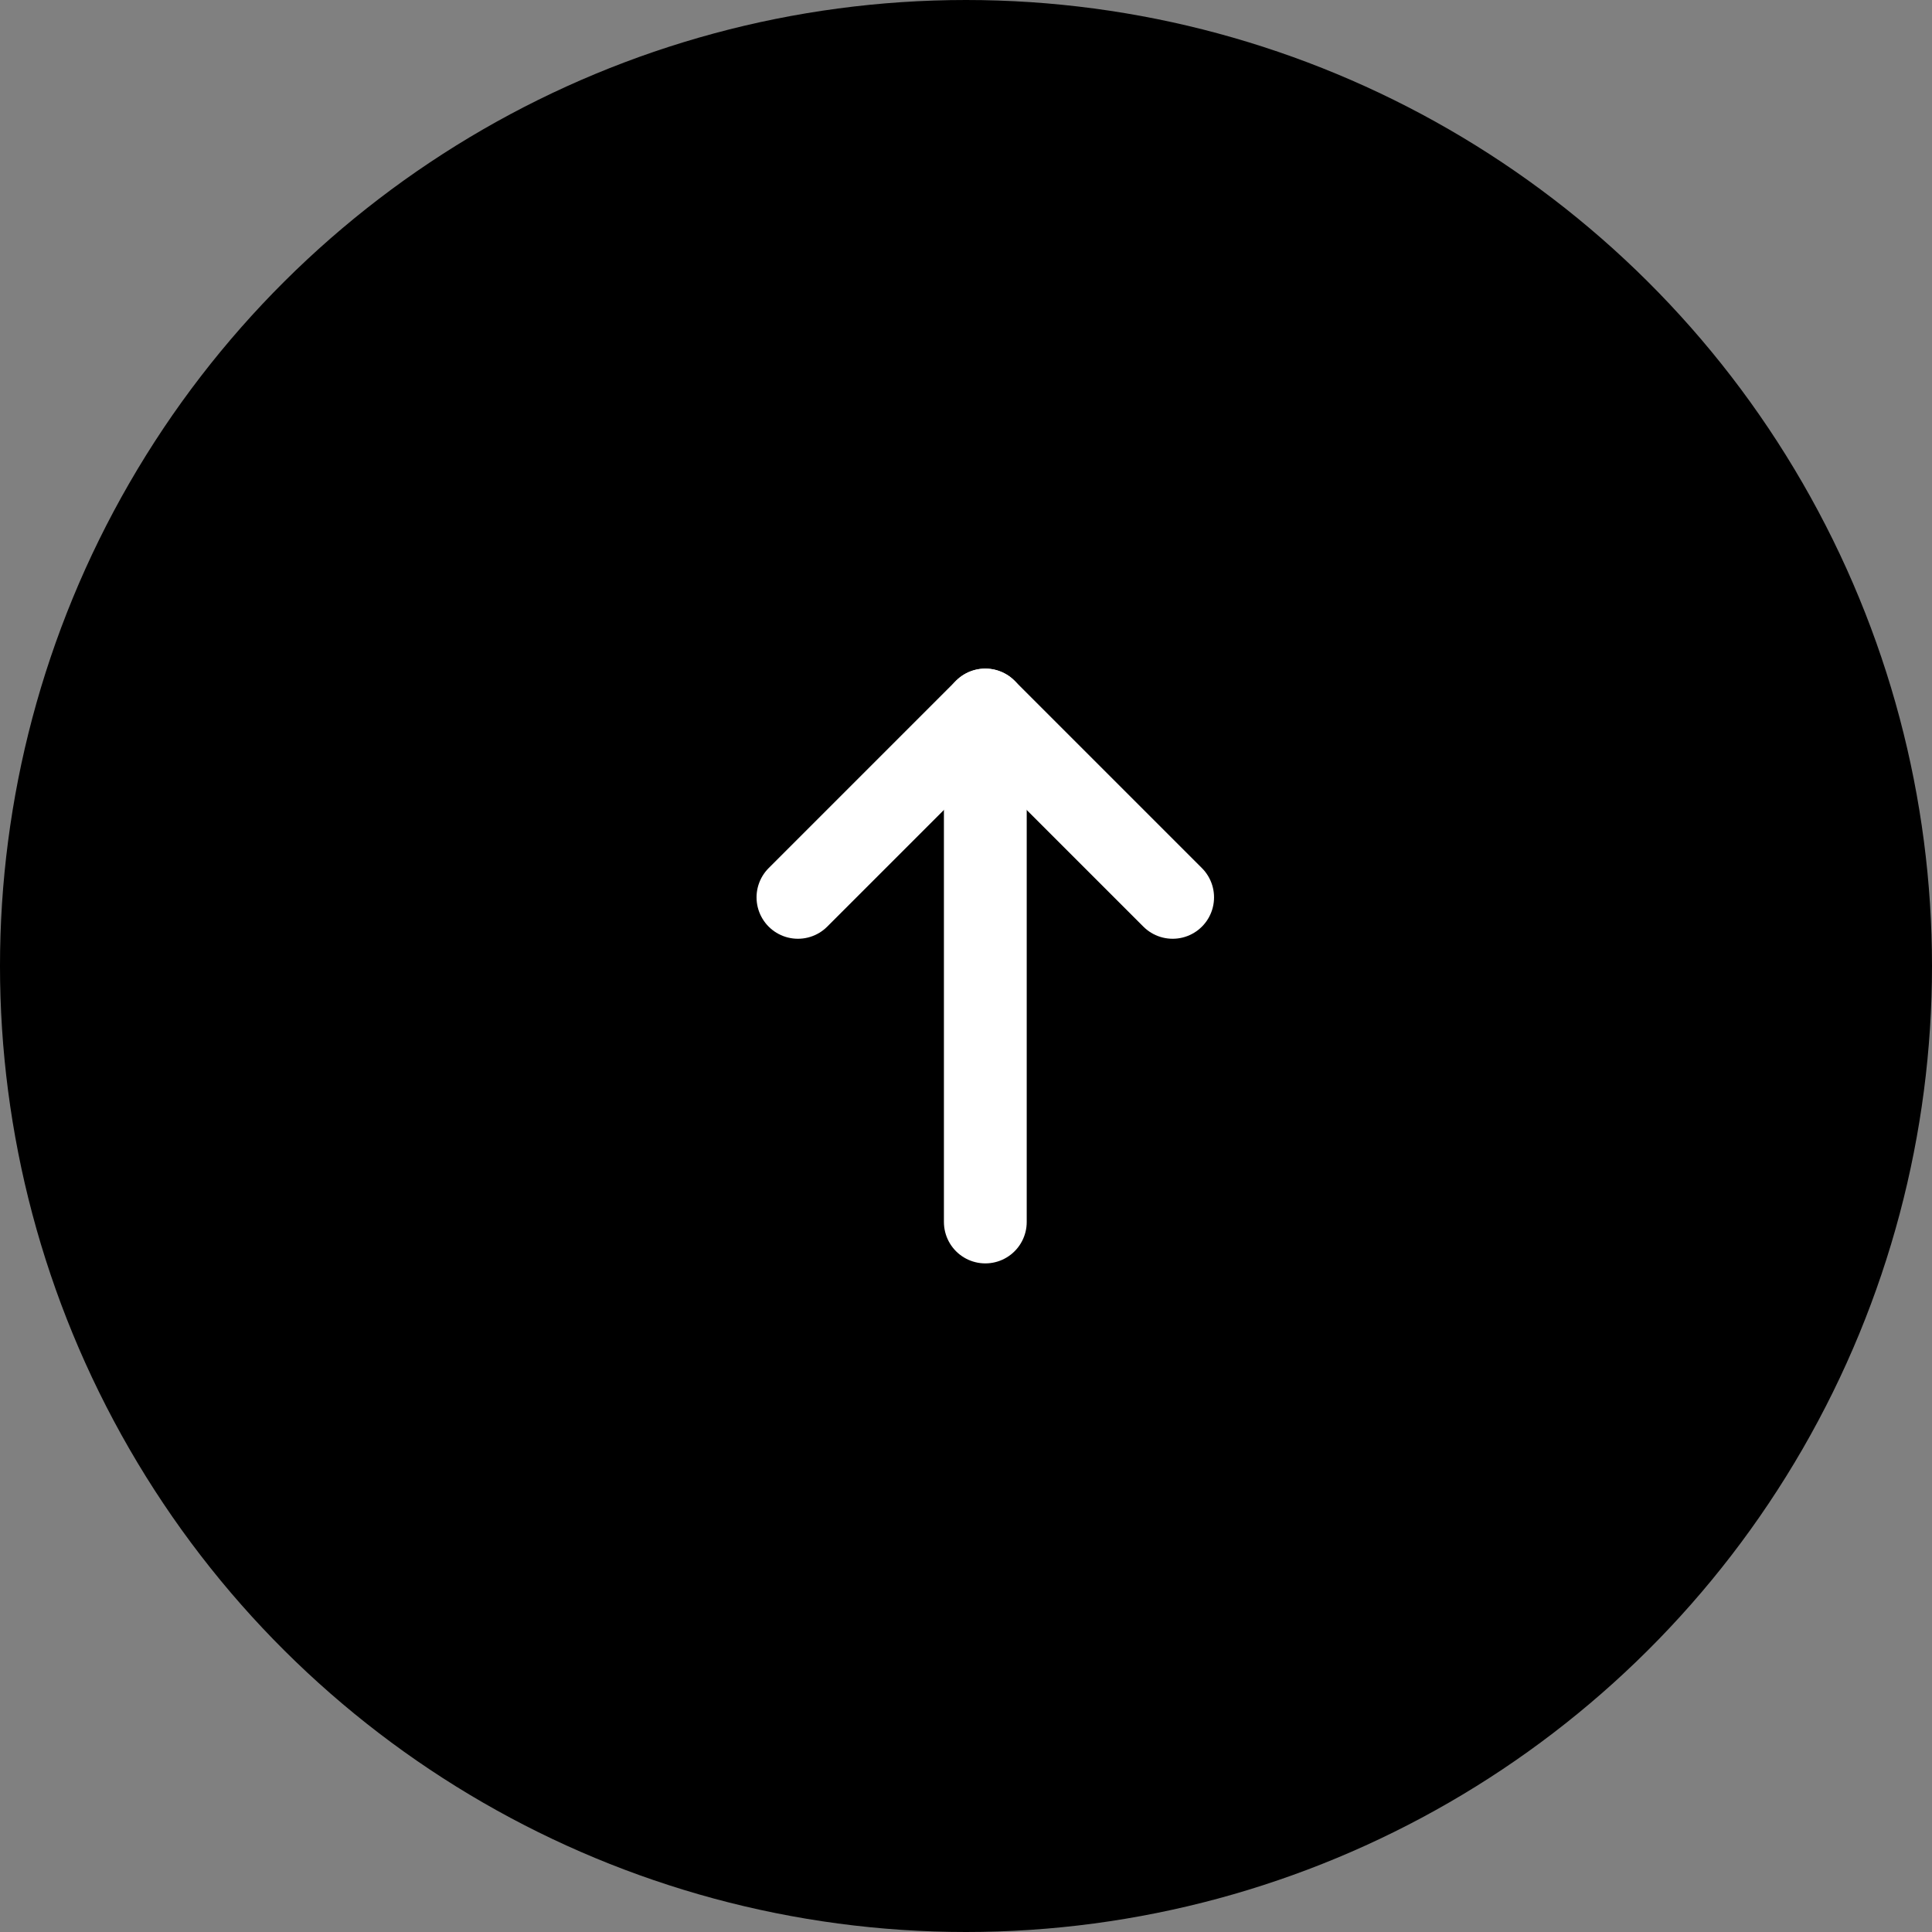
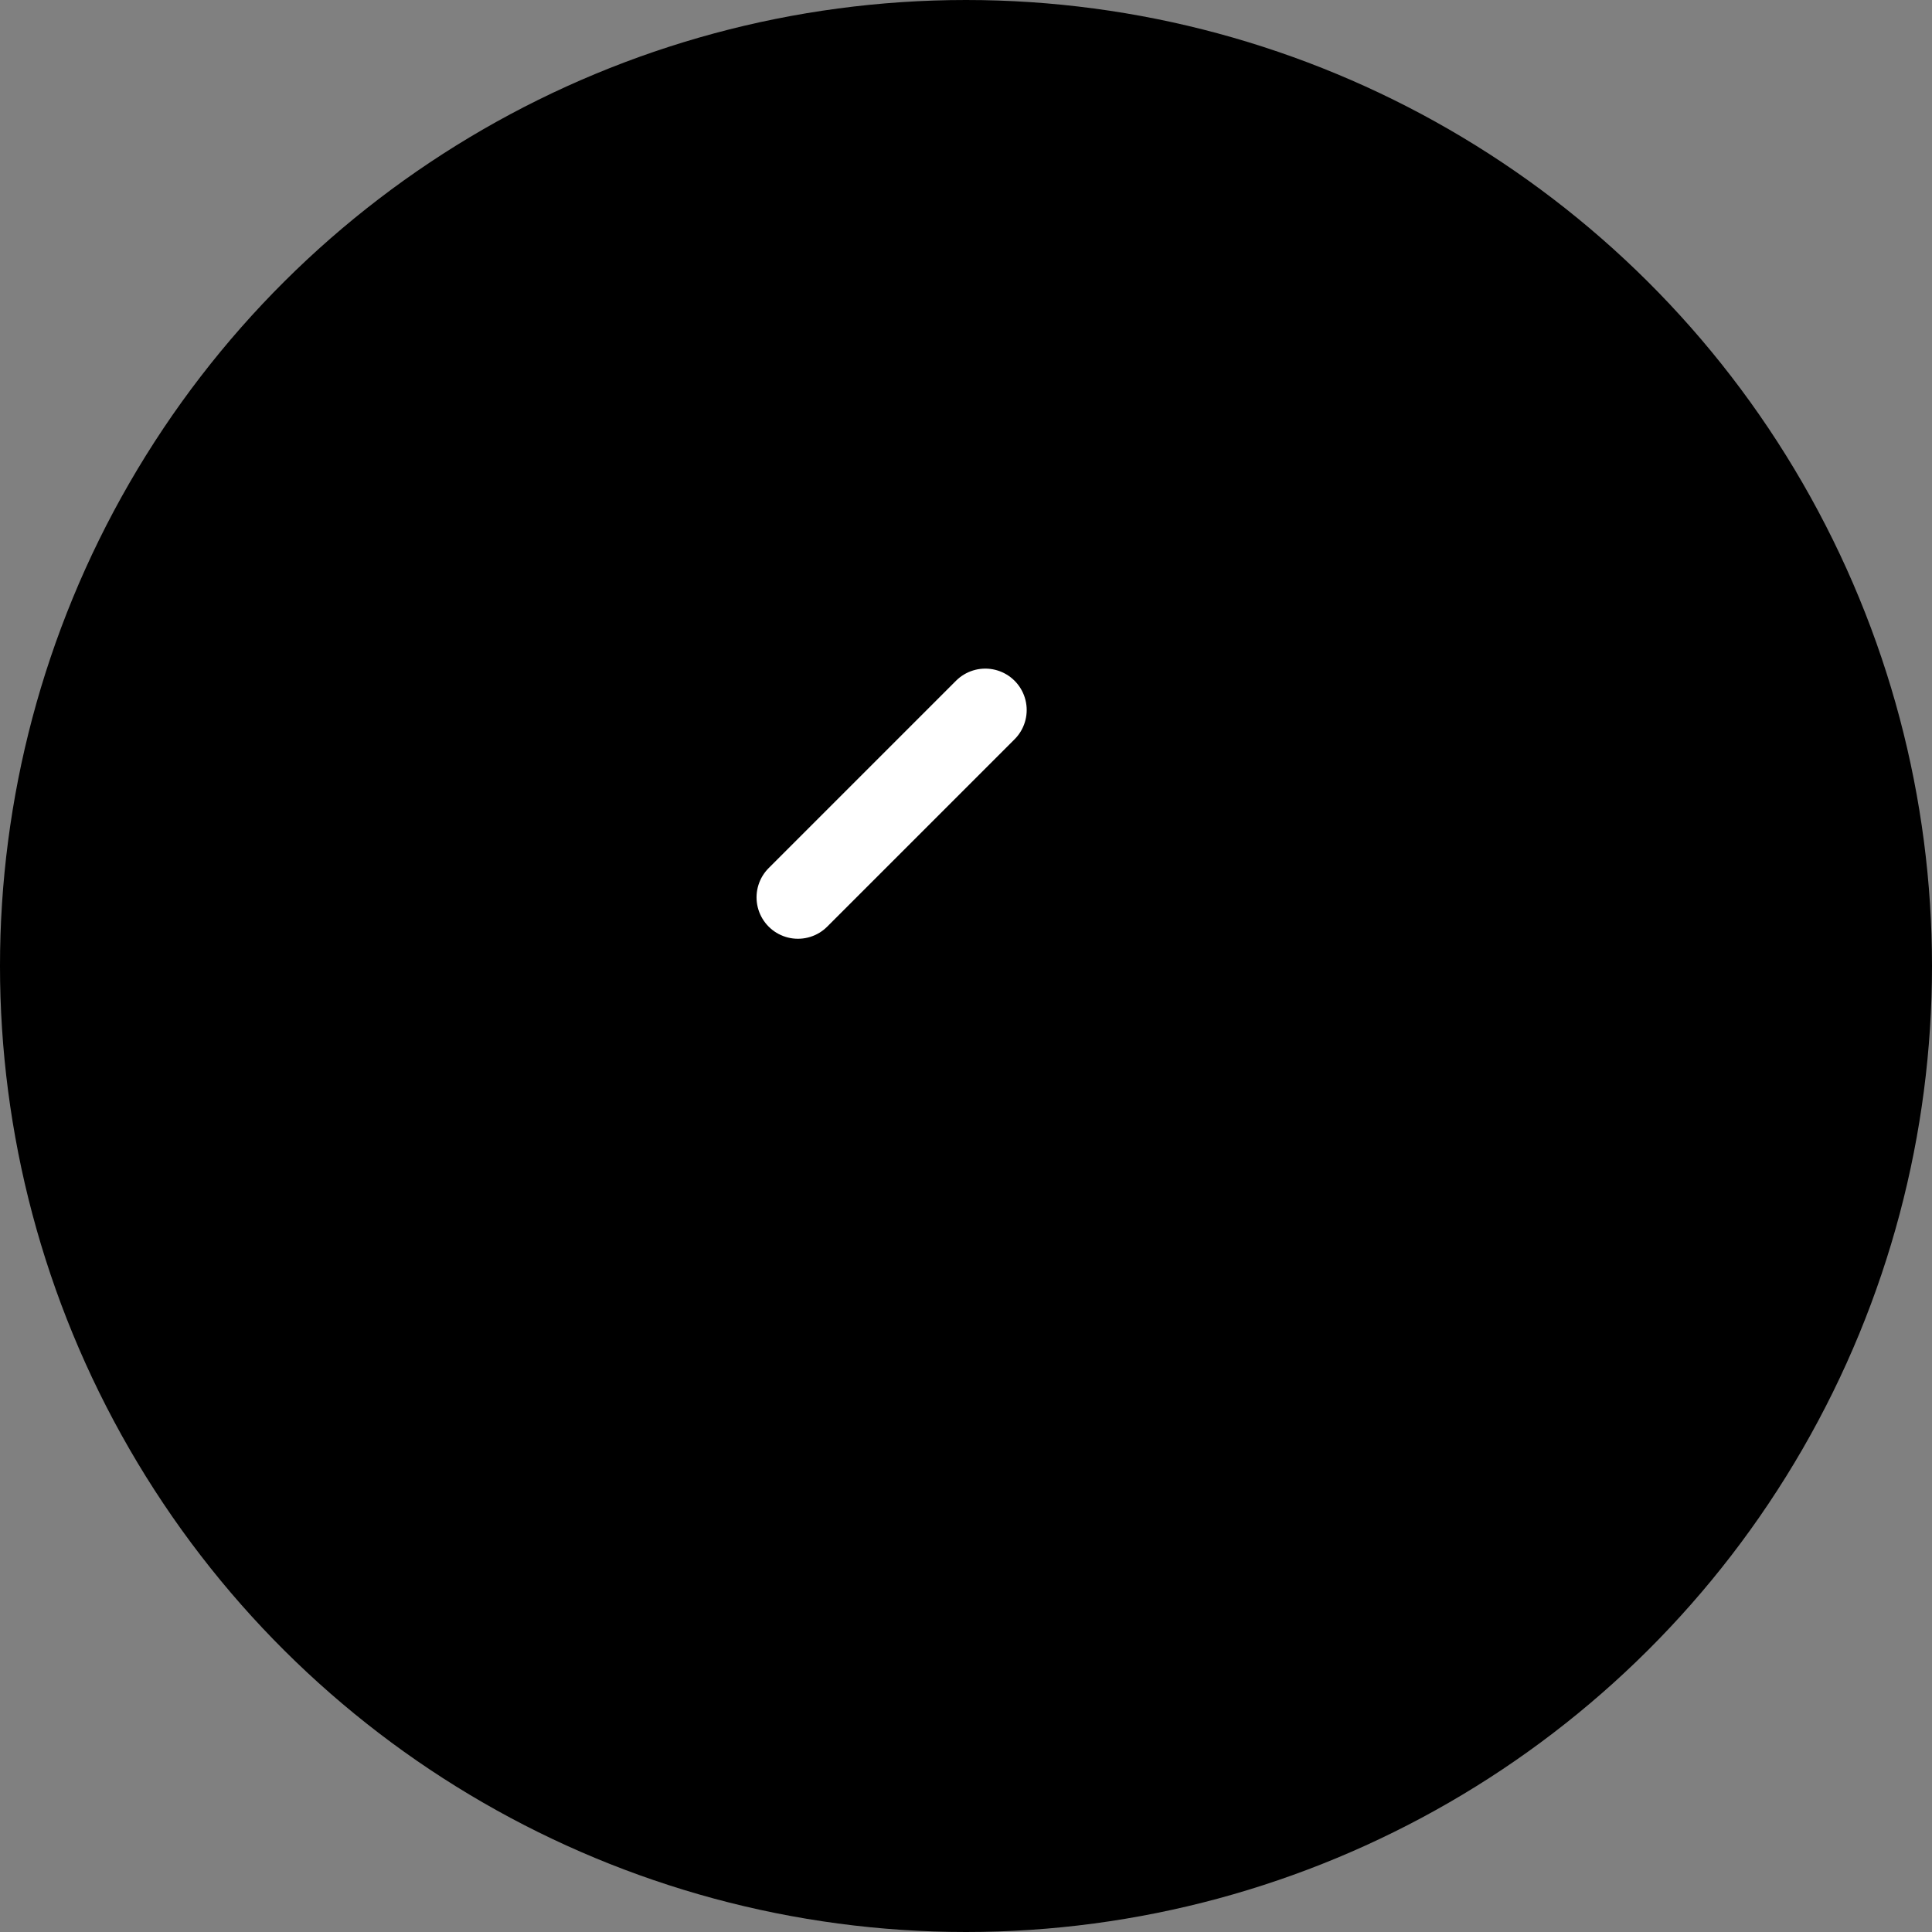
<svg xmlns="http://www.w3.org/2000/svg" width="70" height="70" viewBox="0 0 70 70">
  <rect x="0" y="0" width="70" height="70" fill="#808080" stroke="none" />
  <g id="그룹_20283" data-name="그룹 20283" transform="translate(0 70) rotate(-90)">
    <circle id="타원_1217" data-name="타원 1217" cx="35" cy="35" r="35" />
    <g id="icon_arrow" transform="translate(25.725 28.911)">
      <line id="bottom_line" x2="6.788" y2="6.788" transform="translate(11.762)" fill="none" stroke="#fff" stroke-linecap="round" stroke-width="3" />
-       <line id="top_line" y1="6.788" x2="6.788" transform="translate(11.762 6.788)" fill="none" stroke="#fff" stroke-linecap="round" stroke-width="3" />
-       <line id="선_46" data-name="선 46" x1="16.971" transform="translate(0 6.789)" fill="none" stroke="#fff" stroke-linecap="round" stroke-width="3" />
    </g>
  </g>
</svg>